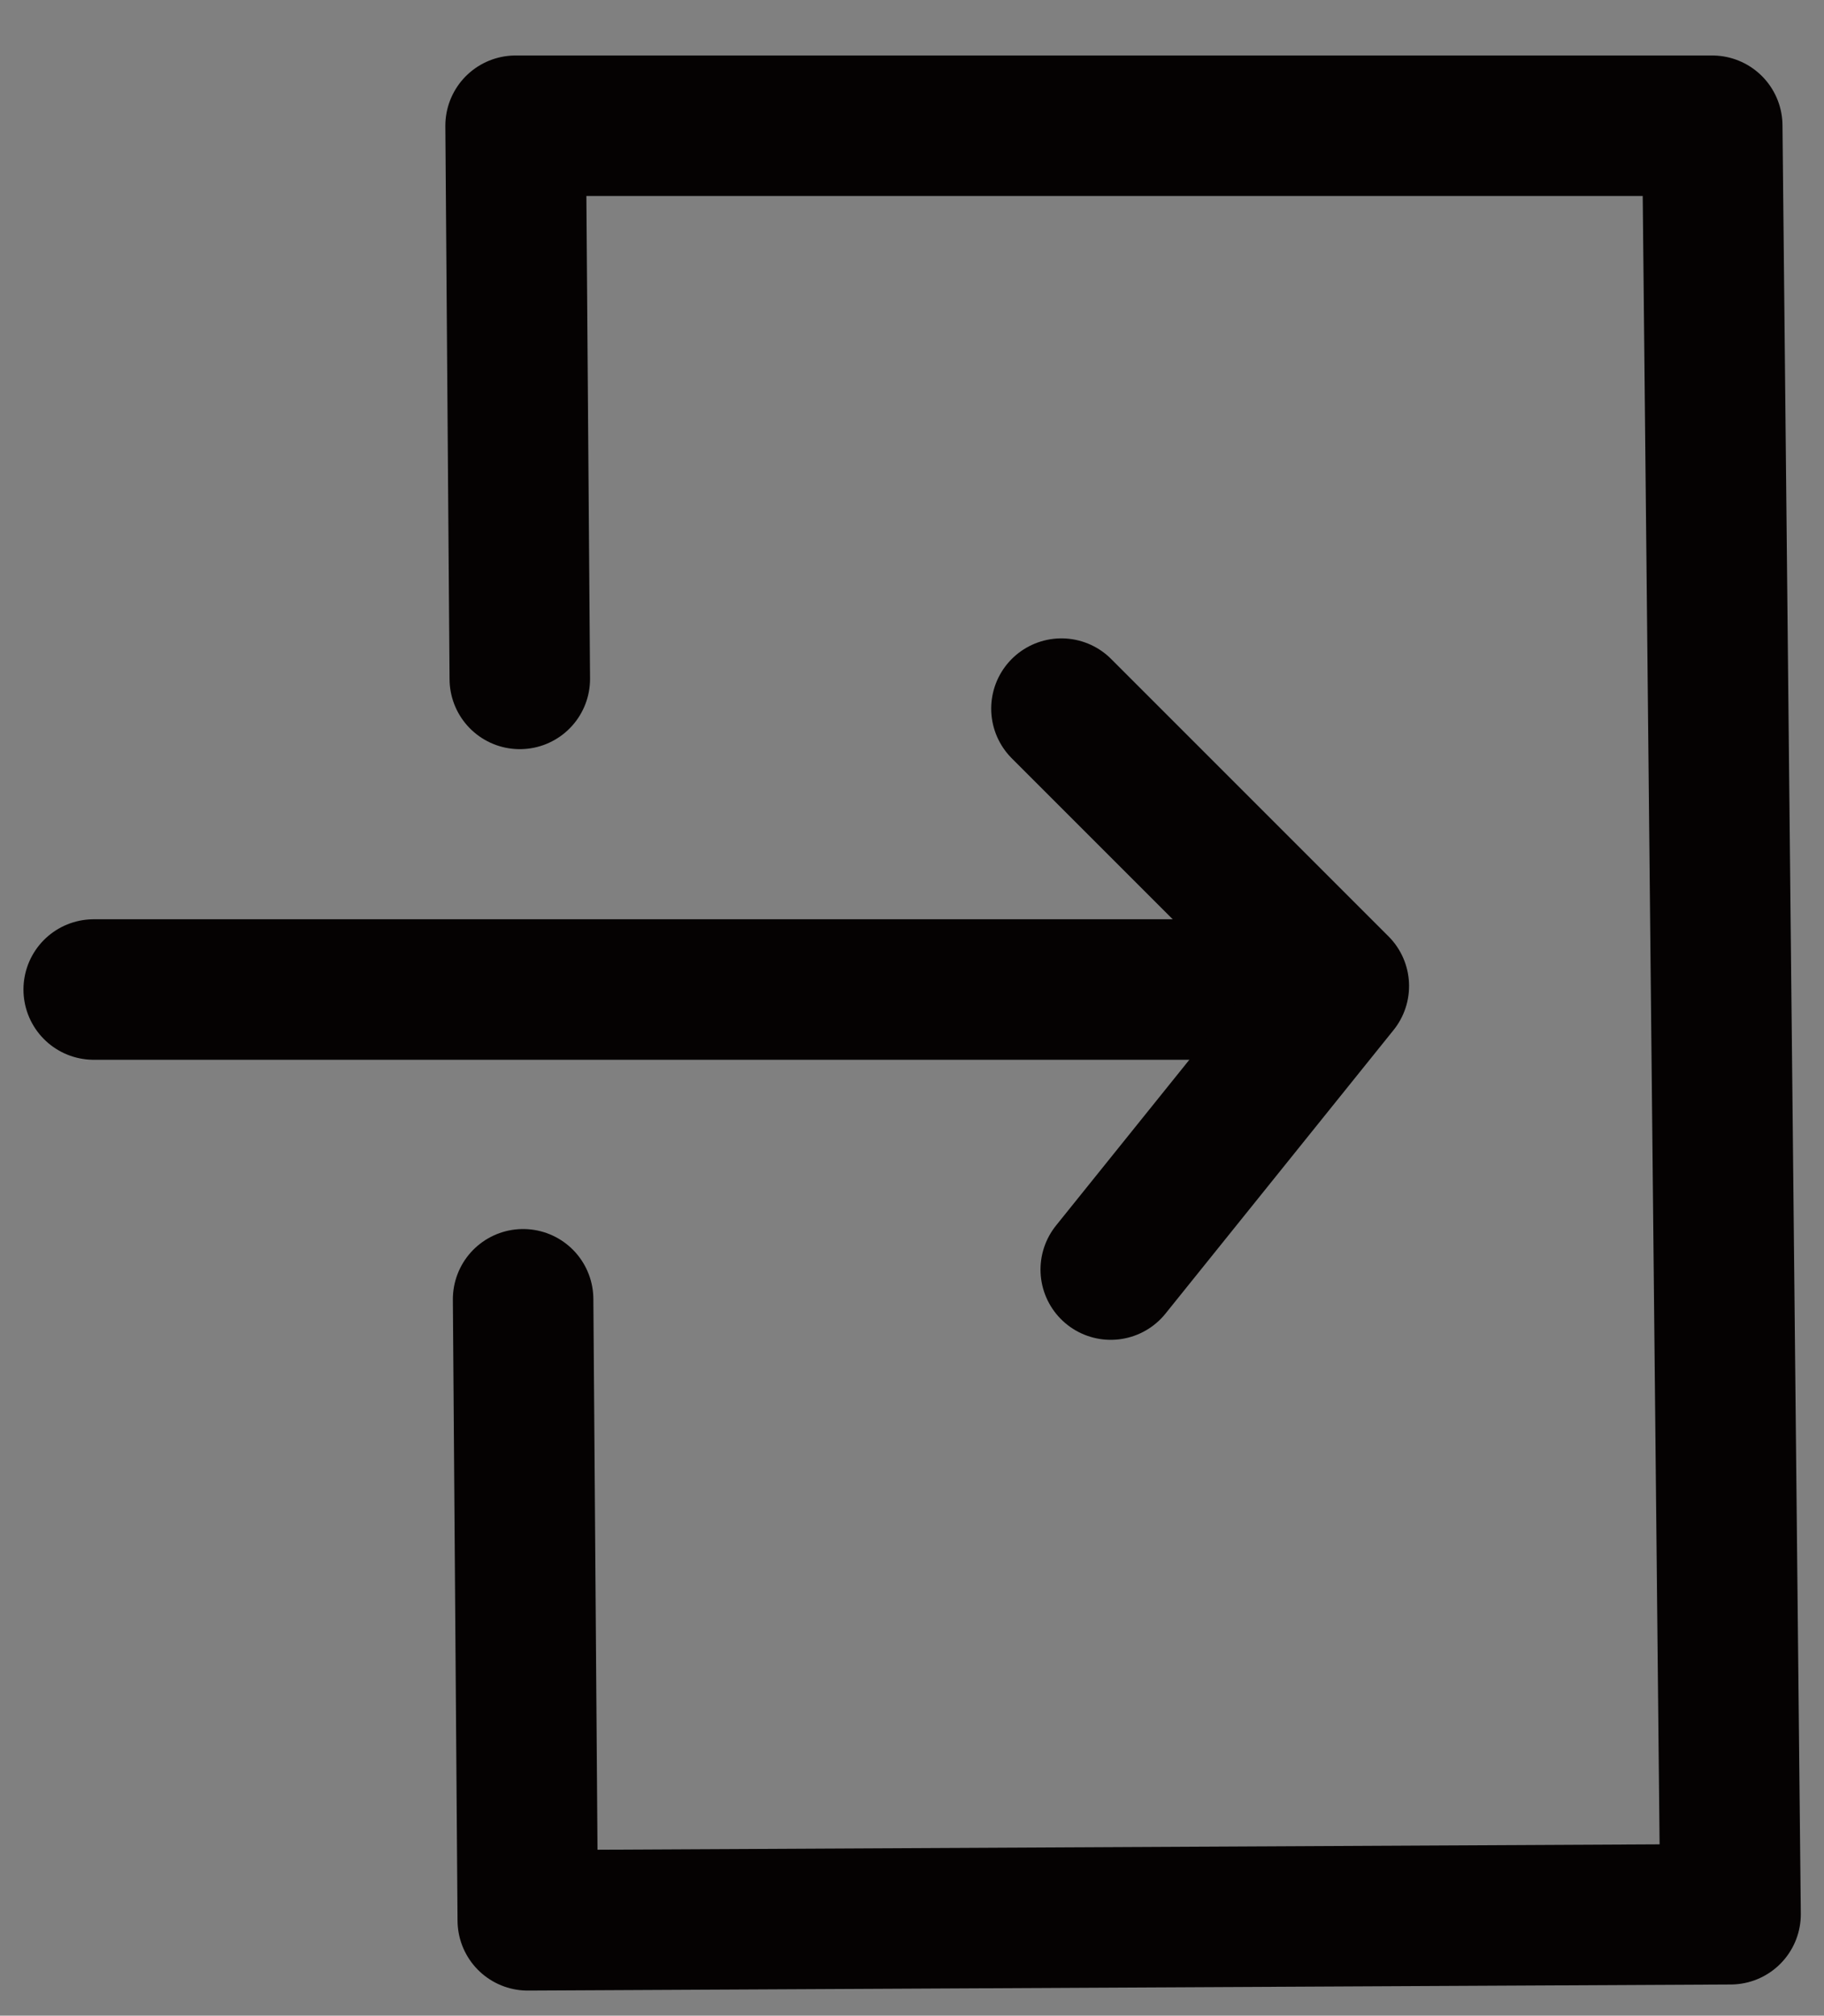
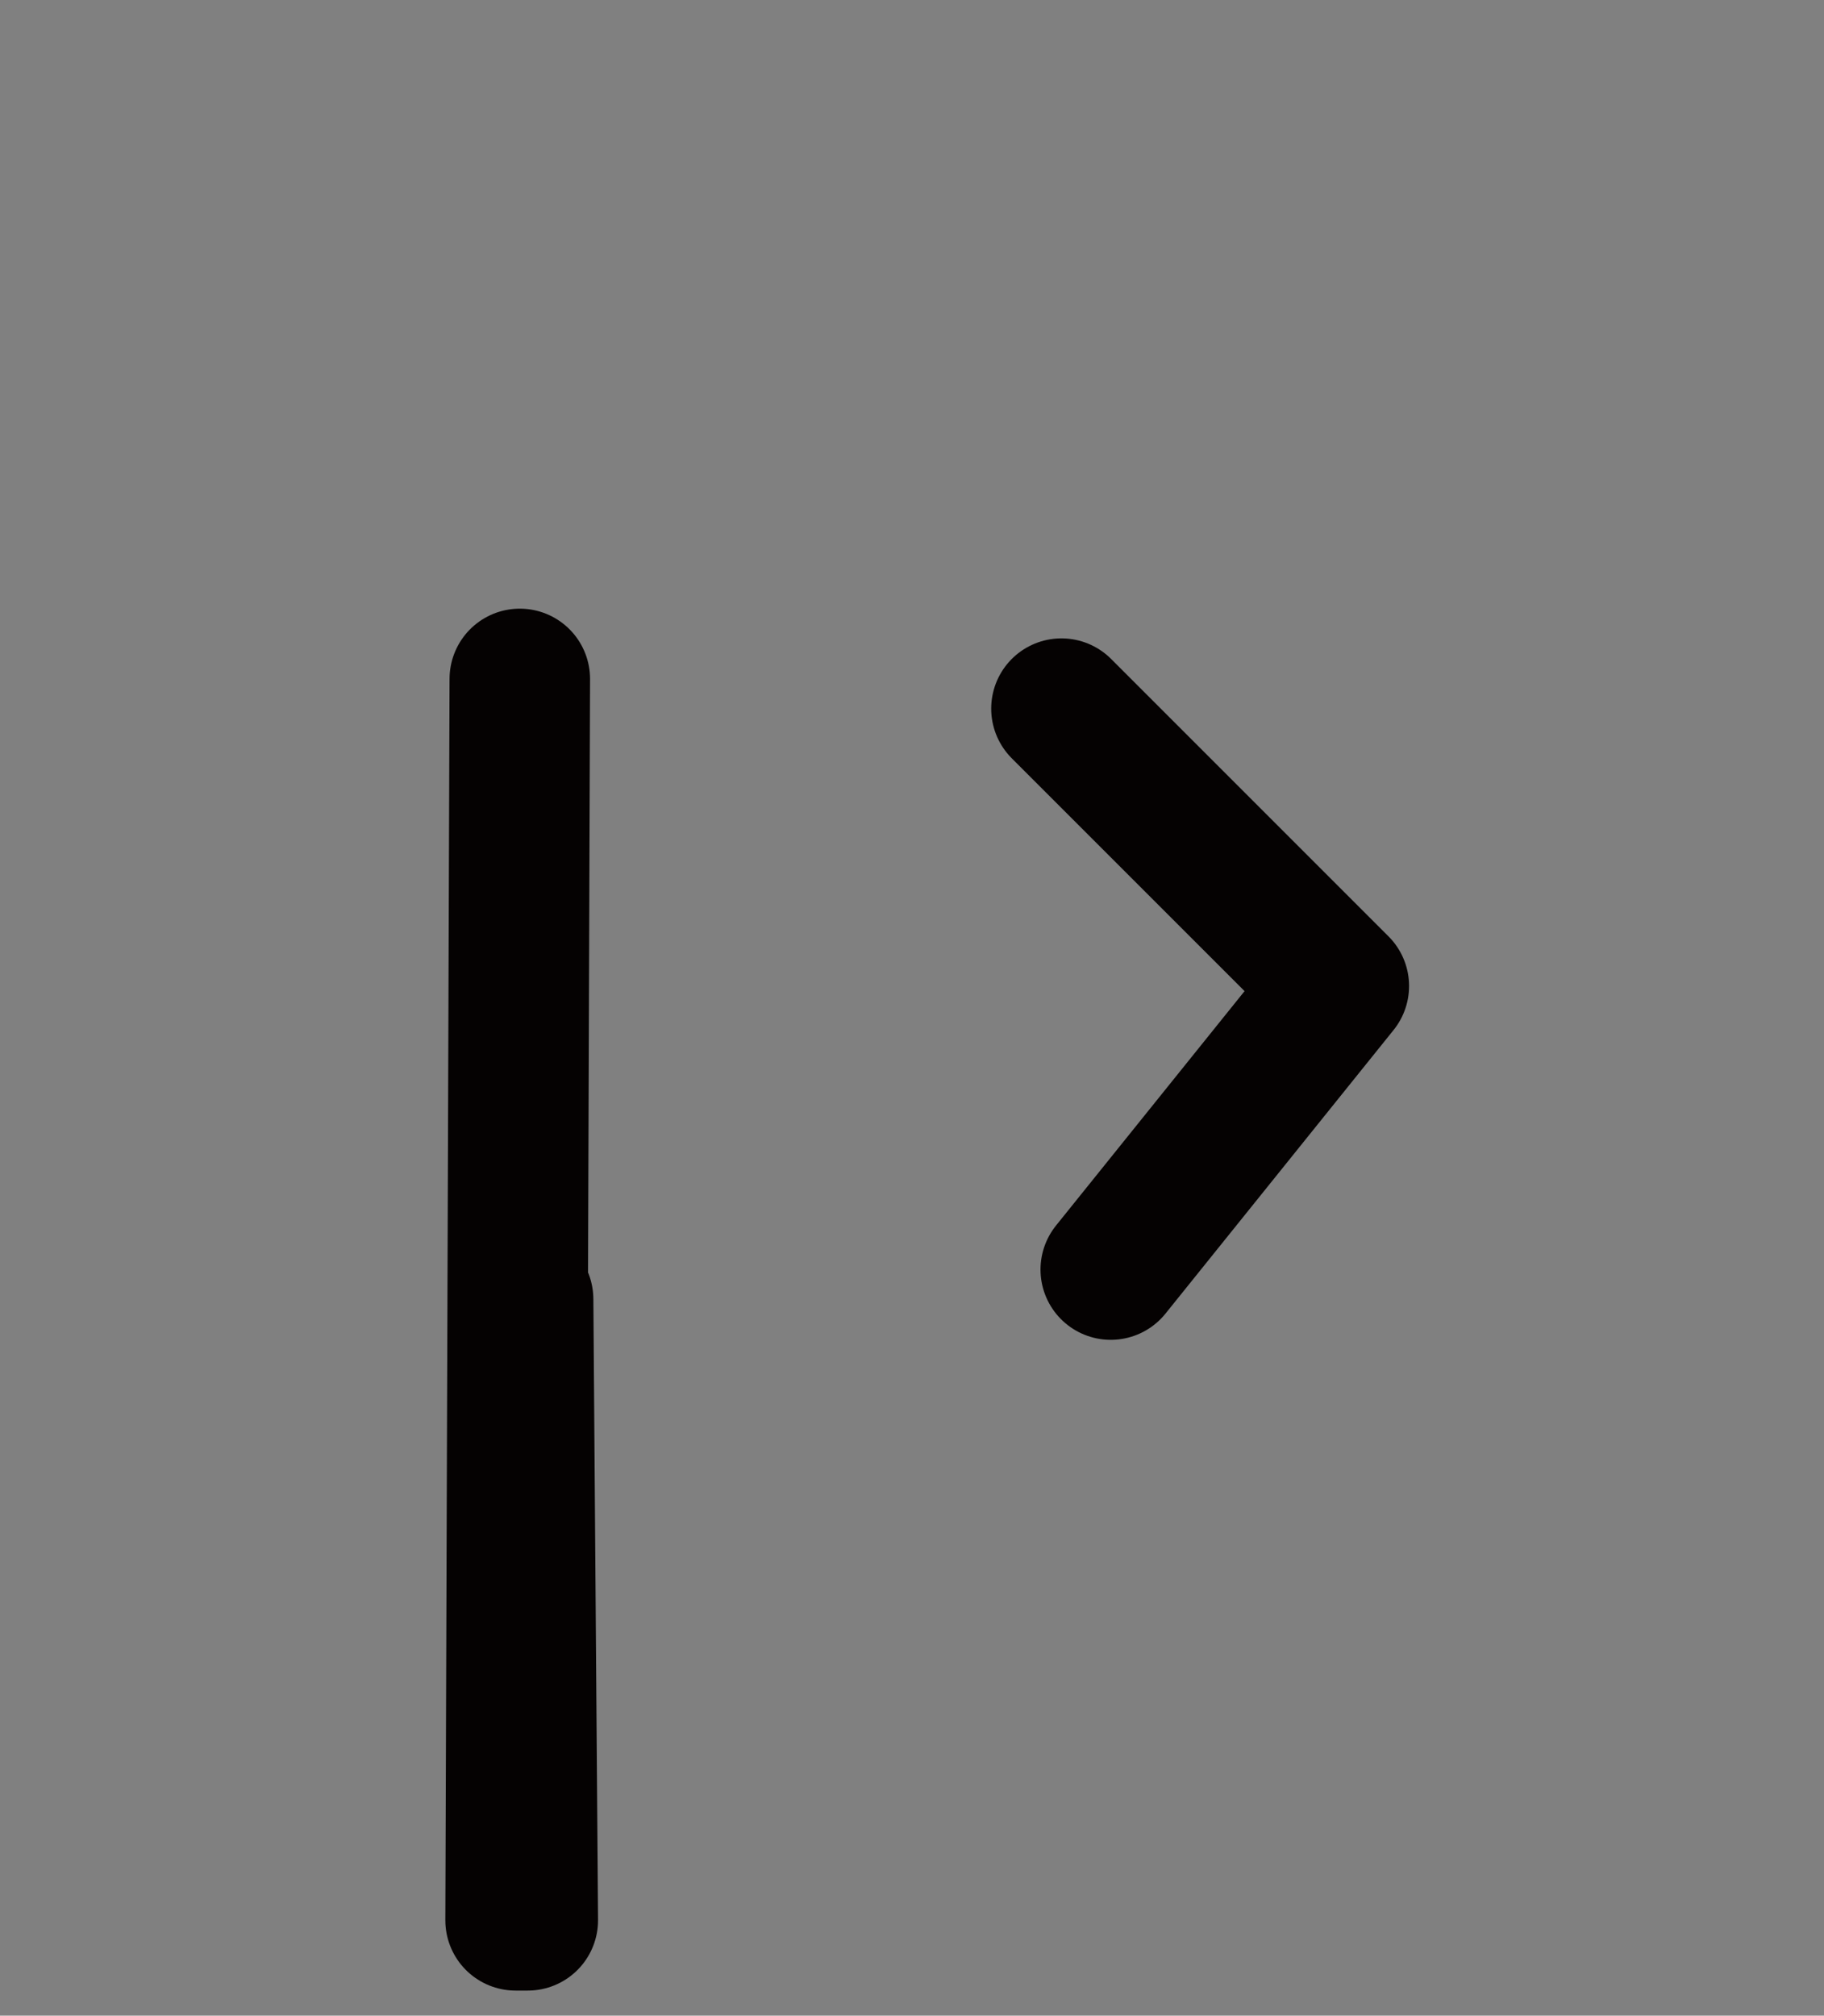
<svg xmlns="http://www.w3.org/2000/svg" xmlns:ns1="http://www.inkscape.org/namespaces/inkscape" xmlns:ns2="http://sodipodi.sourceforge.net/DTD/sodipodi-0.dtd" width="219mm" height="242mm" viewBox="0 0 219 242" version="1.1" id="svg5" ns1:version="1.2 (dc2aedaf03, 2022-05-15)">
  <rect x="0" y="0" width="219" height="242" fill="#808080" stroke="none" />
  <ns2:namedview id="namedview7" pagecolor="#ffffff" bordercolor="#000000" borderopacity="0.25" ns1:showpageshadow="2" ns1:pageopacity="0.0" ns1:pagecheckerboard="0" ns1:deskcolor="#d1d1d1" ns1:document-units="mm" showgrid="false" ns1:zoom="0.71624579" ns1:cx="397.21001" ns1:cy="458.64144" ns1:window-width="1920" ns1:window-height="991" ns1:window-x="-9" ns1:window-y="-9" ns1:window-maximized="1" ns1:current-layer="layer1" />
  <defs id="defs2" />
  <g ns1:label="Warstwa 1" ns1:groupmode="layer" id="layer1">
-     <path id="rect184" style="fill:none;fill-rule:evenodd;stroke:#050202;stroke-width:16.869;stroke-linecap:round;stroke-linejoin:round;stroke-dasharray:none" d="m 62.808,155.991 0.561,74.562 c 48.137,-0.244 96.275,-0.488 144.412,-0.732 -0.733,-71.575 -1.466,-143.149 -2.199,-214.724 H 61.905 L 62.41,81.509" ns2:nodetypes="cccccc" />
-     <path style="fill:#ffffff;fill-rule:evenodd;stroke:#050202;stroke-width:16.869;stroke-linecap:round;stroke-linejoin:round;stroke-dasharray:none;stroke-opacity:1" d="M 142.984,118.801 H 11.251" id="path2397" />
+     <path id="rect184" style="fill:none;fill-rule:evenodd;stroke:#050202;stroke-width:16.869;stroke-linecap:round;stroke-linejoin:round;stroke-dasharray:none" d="m 62.808,155.991 0.561,74.562 H 61.905 L 62.41,81.509" ns2:nodetypes="cccccc" />
    <path style="fill:none;fill-rule:evenodd;stroke:#050202;stroke-width:16.869;stroke-linecap:round;stroke-linejoin:round;stroke-dasharray:none;stroke-opacity:1" d="M 133.363,152.424 160.746,118.381 127.443,85.077" id="path2399" />
  </g>
</svg>